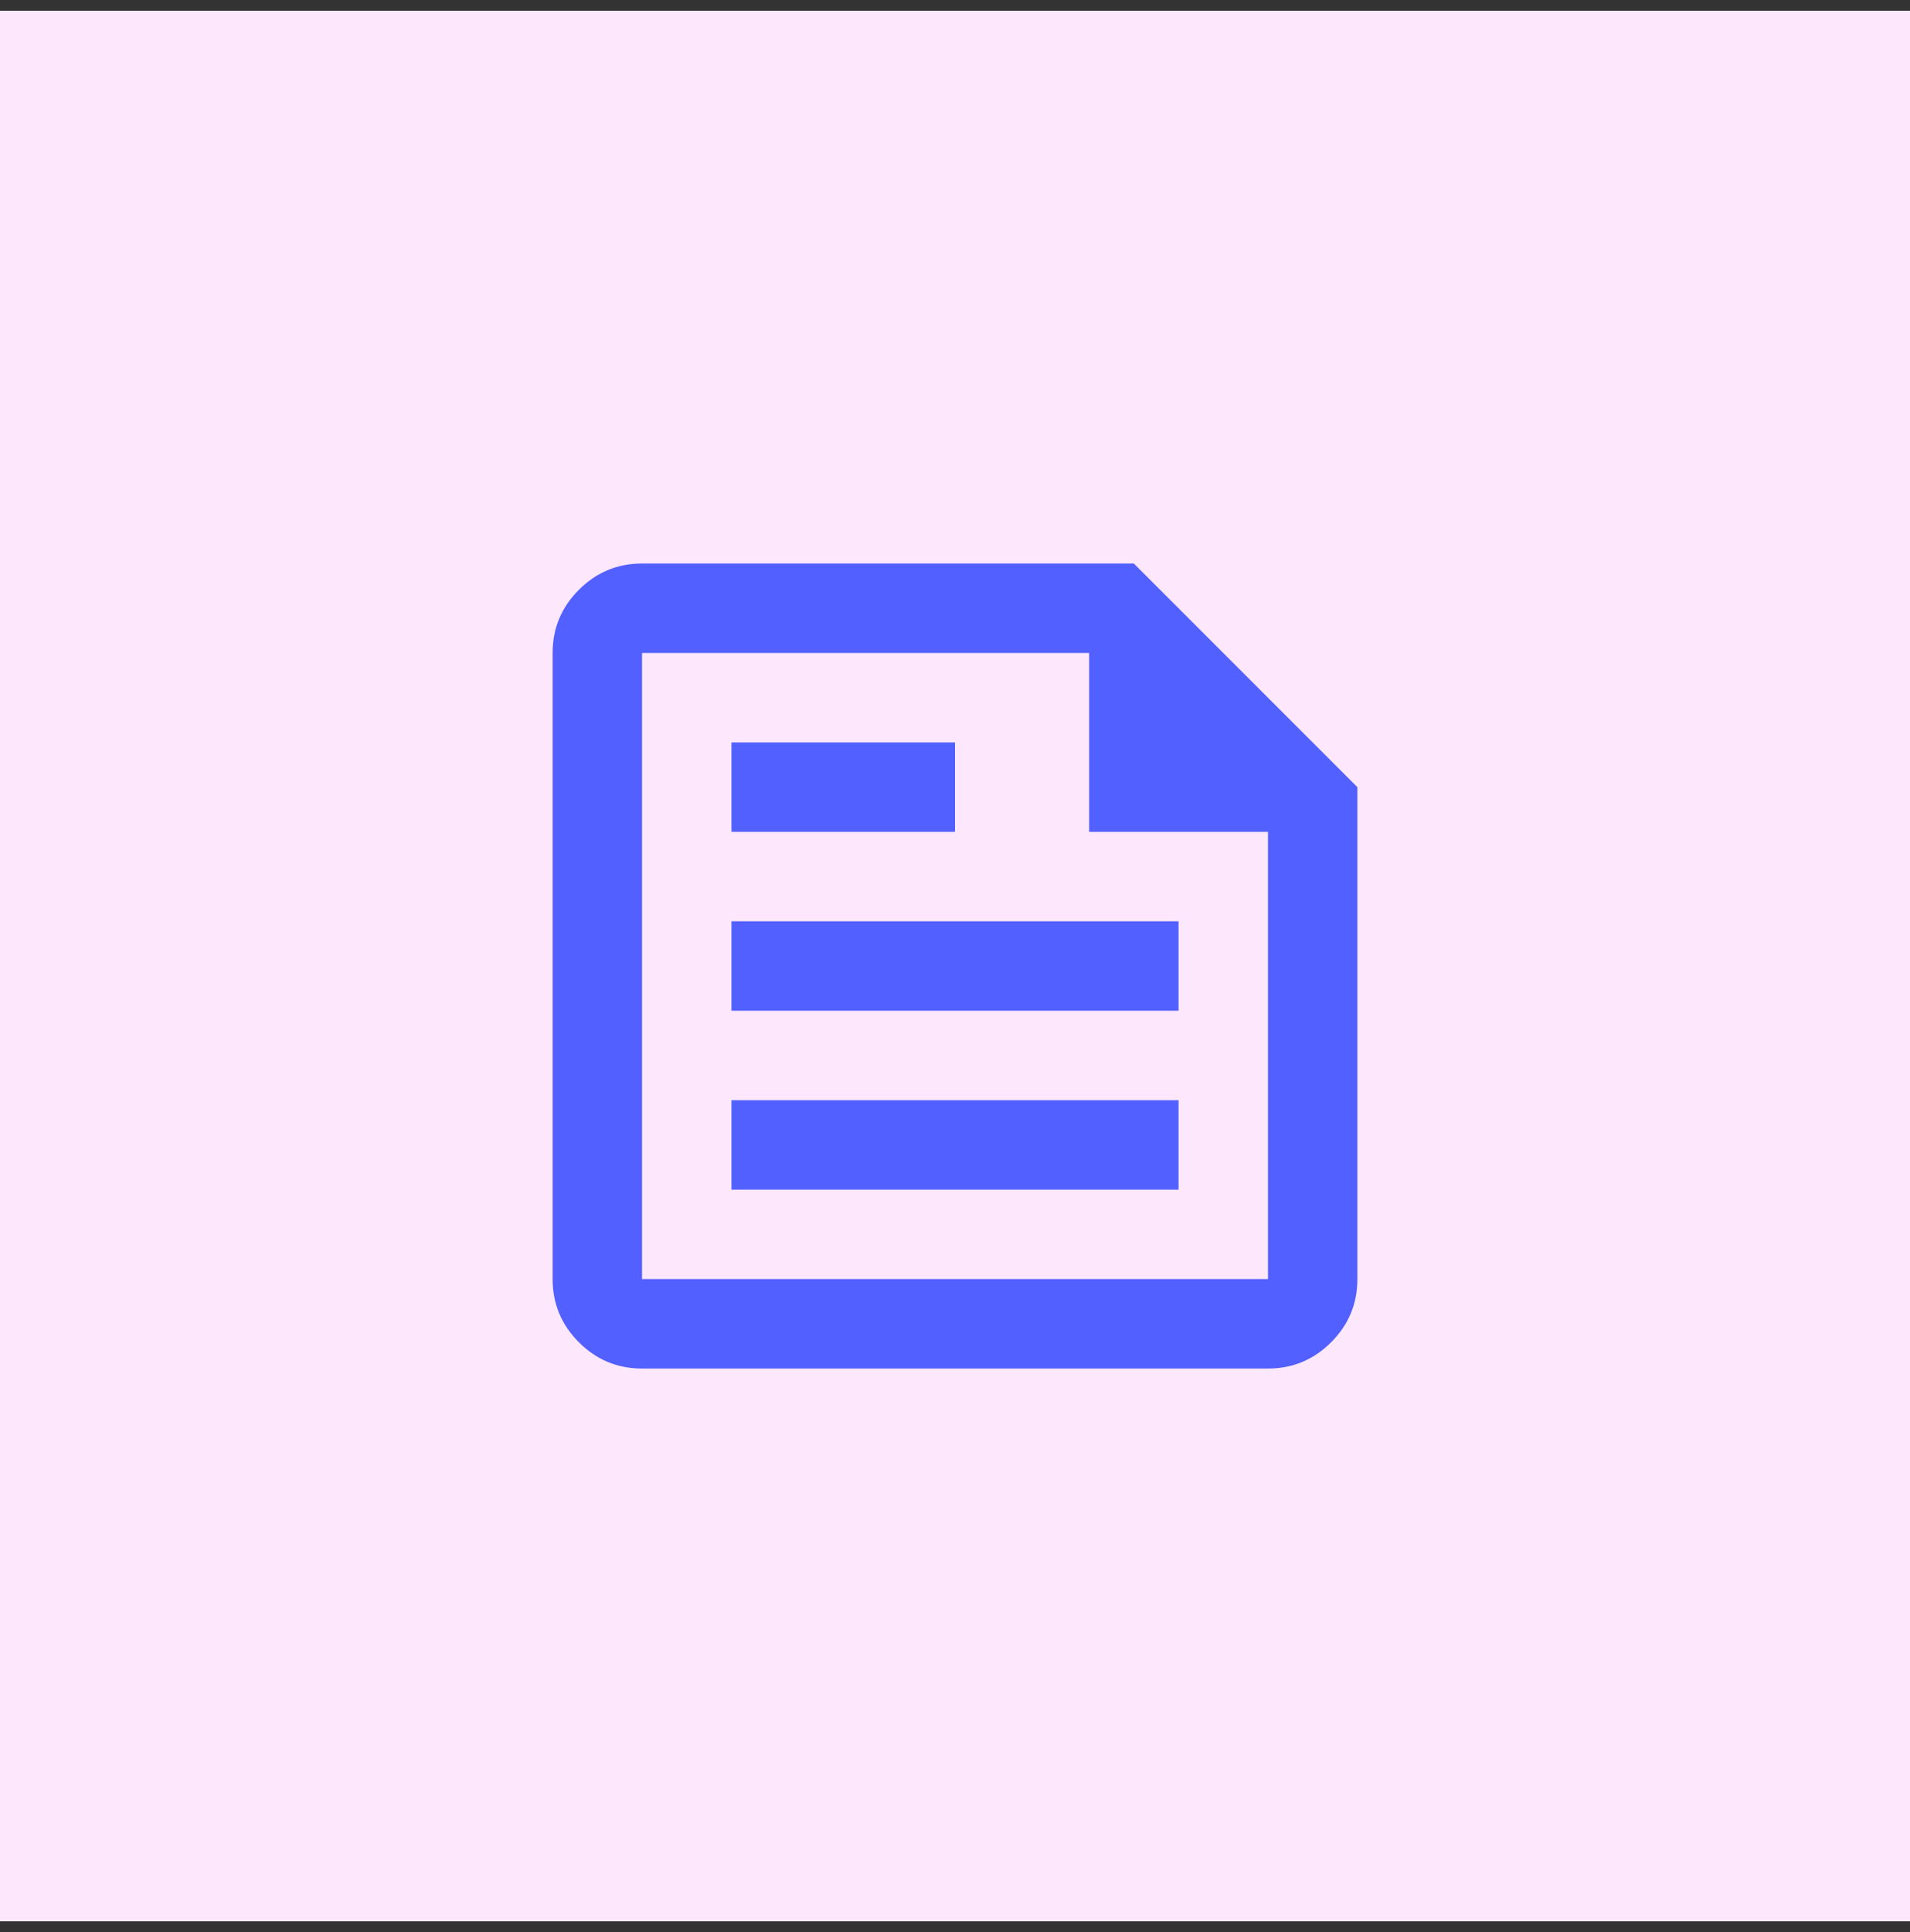
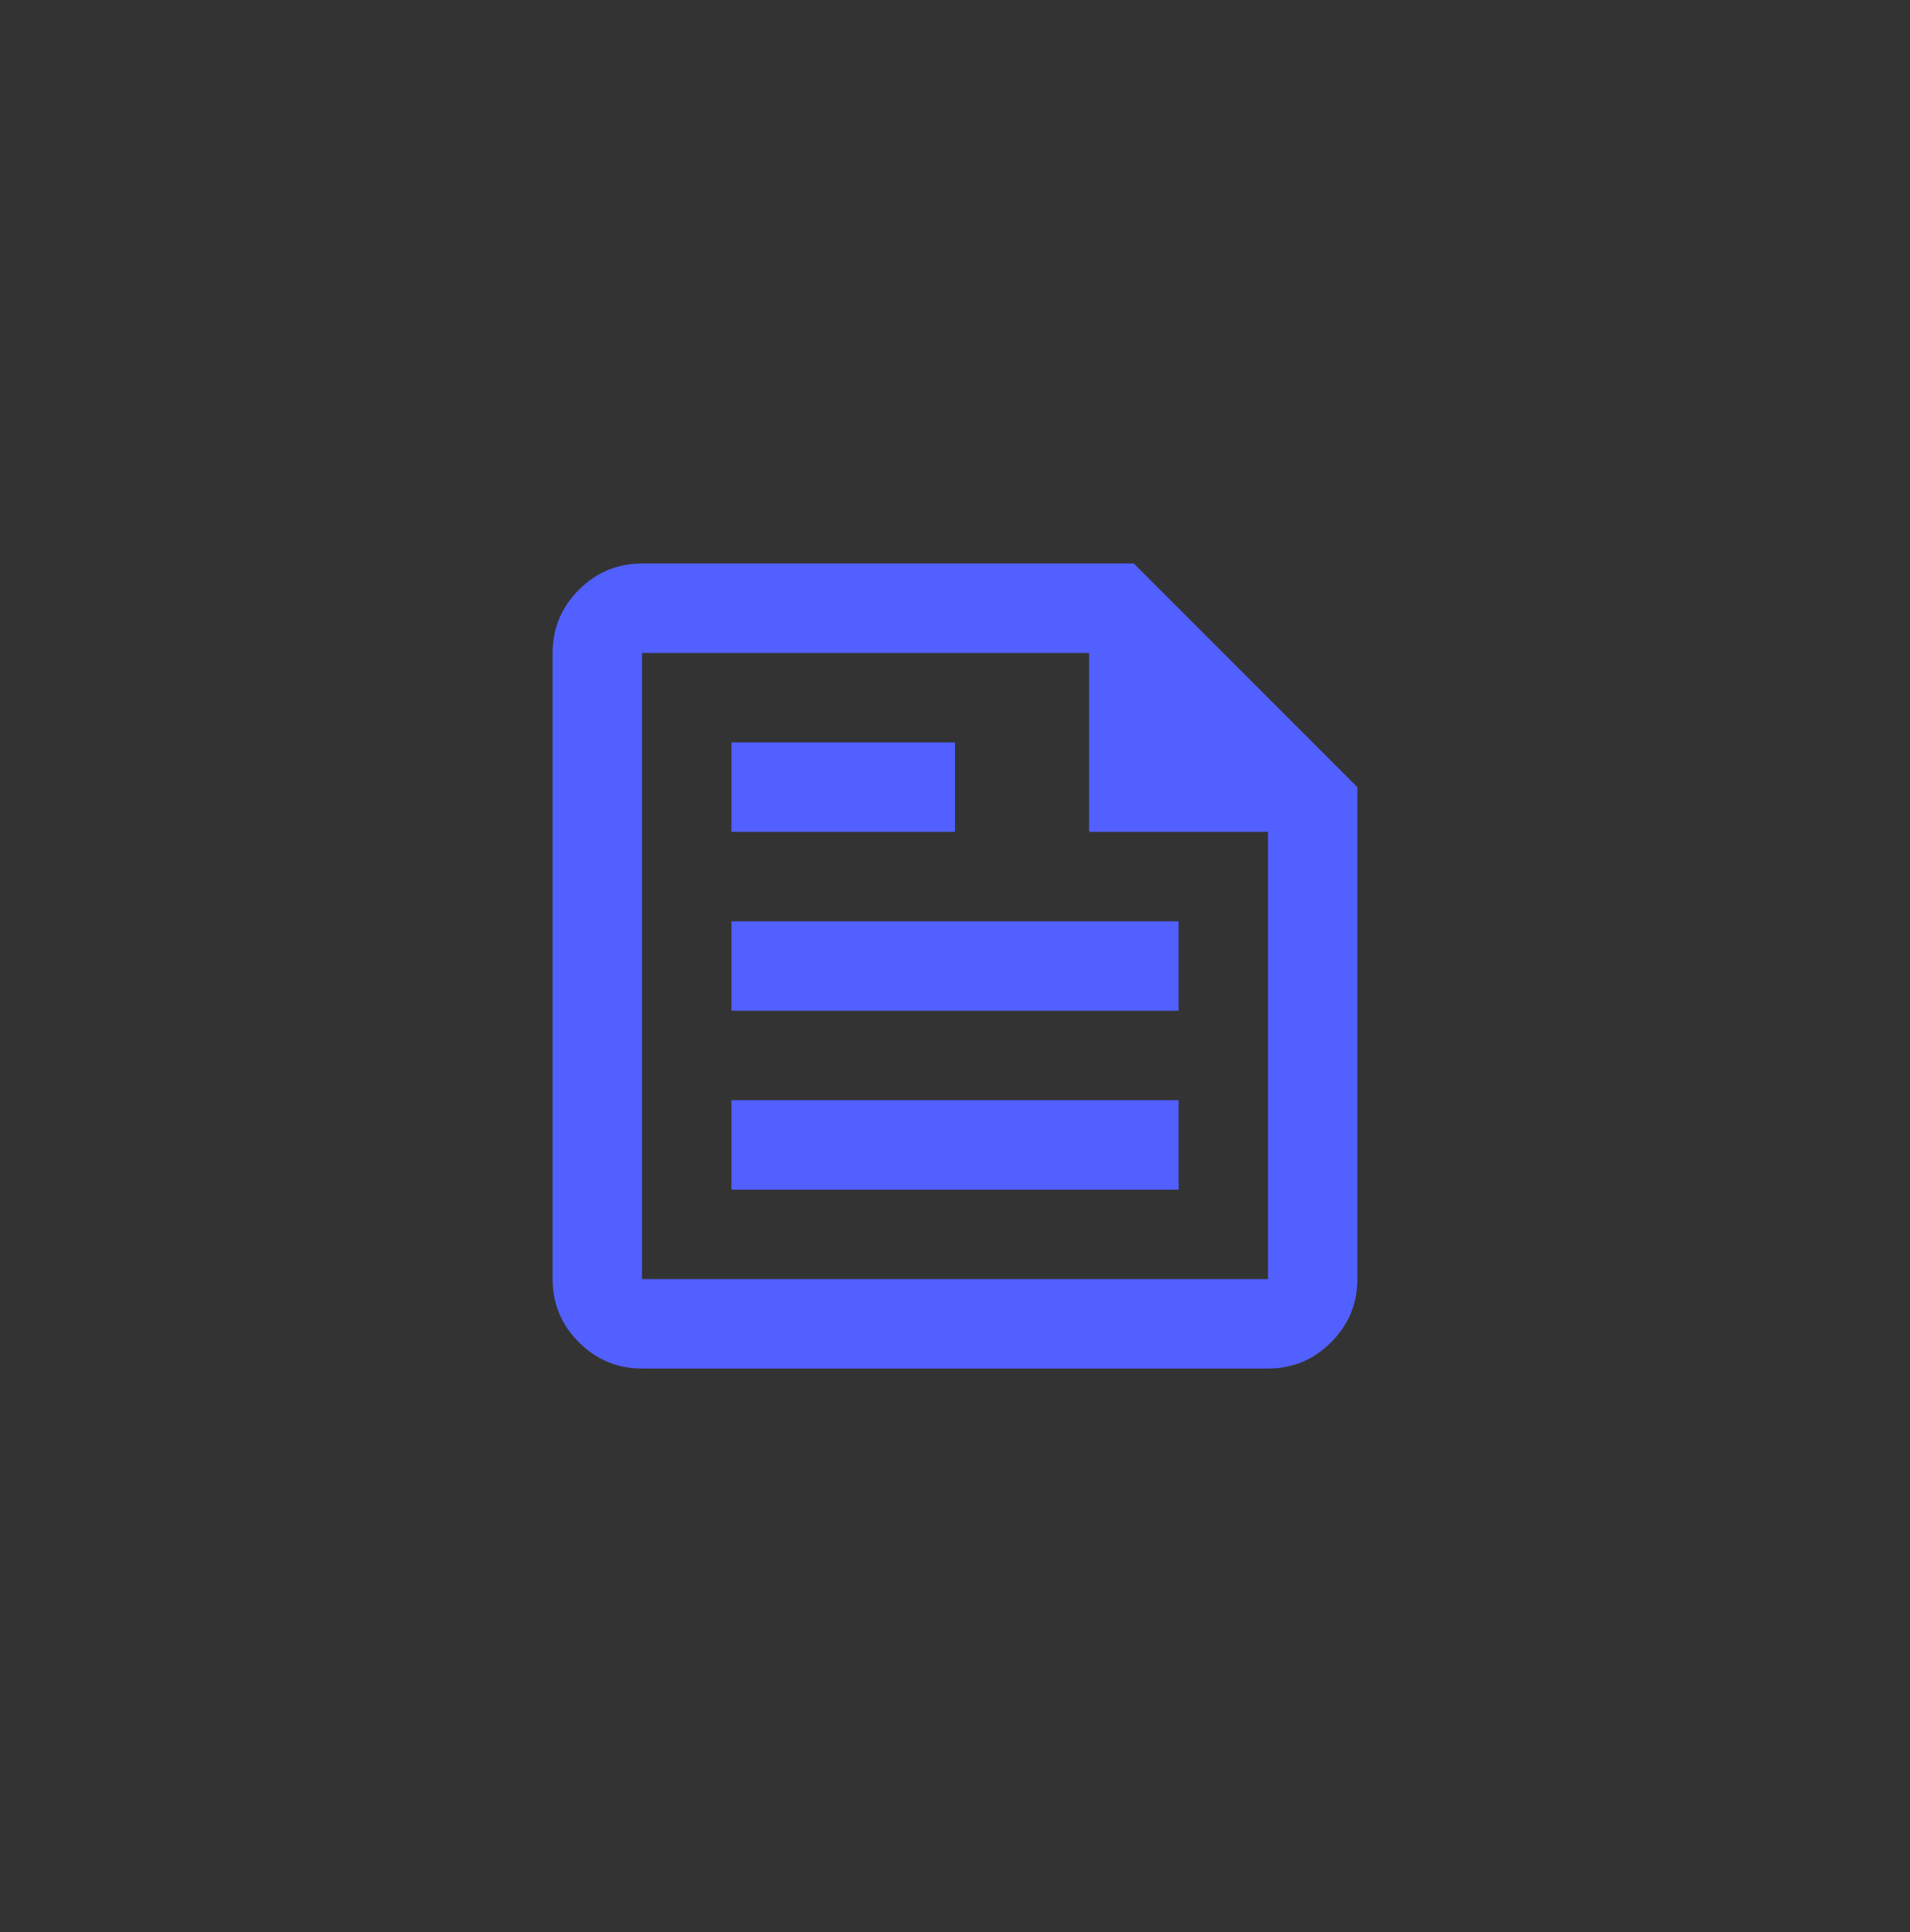
<svg xmlns="http://www.w3.org/2000/svg" width="89" height="90" viewBox="0 0 89 90" fill="none">
  <rect x="0" y="0" width="89" height="90" fill="#333333" stroke="none" />
-   <rect y="0.5" width="89" height="89" fill="#FDE7FC" />
  <mask id="mask0_2997_58128" style="mask-type:alpha" maskUnits="userSpaceOnUse" x="19" y="20" width="51" height="50">
    <rect x="19.5" y="20" width="50" height="50" fill="#D9D9D9" />
  </mask>
  <g mask="url(#mask0_2997_58128)">
    <path d="M29.917 63.75C28.771 63.75 27.79 63.342 26.974 62.526C26.158 61.71 25.75 60.729 25.75 59.583V30.417C25.75 29.271 26.158 28.29 26.974 27.474C27.79 26.658 28.771 26.25 29.917 26.25H52.833L63.25 36.667V59.583C63.25 60.729 62.842 61.71 62.026 62.526C61.21 63.342 60.229 63.75 59.083 63.75H29.917ZM29.917 59.583H59.083V38.75H50.75V30.417H29.917V59.583ZM34.083 55.417H54.917V51.25H34.083V55.417ZM34.083 38.75H44.5V34.583H34.083V38.75ZM34.083 47.083H54.917V42.917H34.083V47.083Z" fill="#5260FF" />
  </g>
</svg>